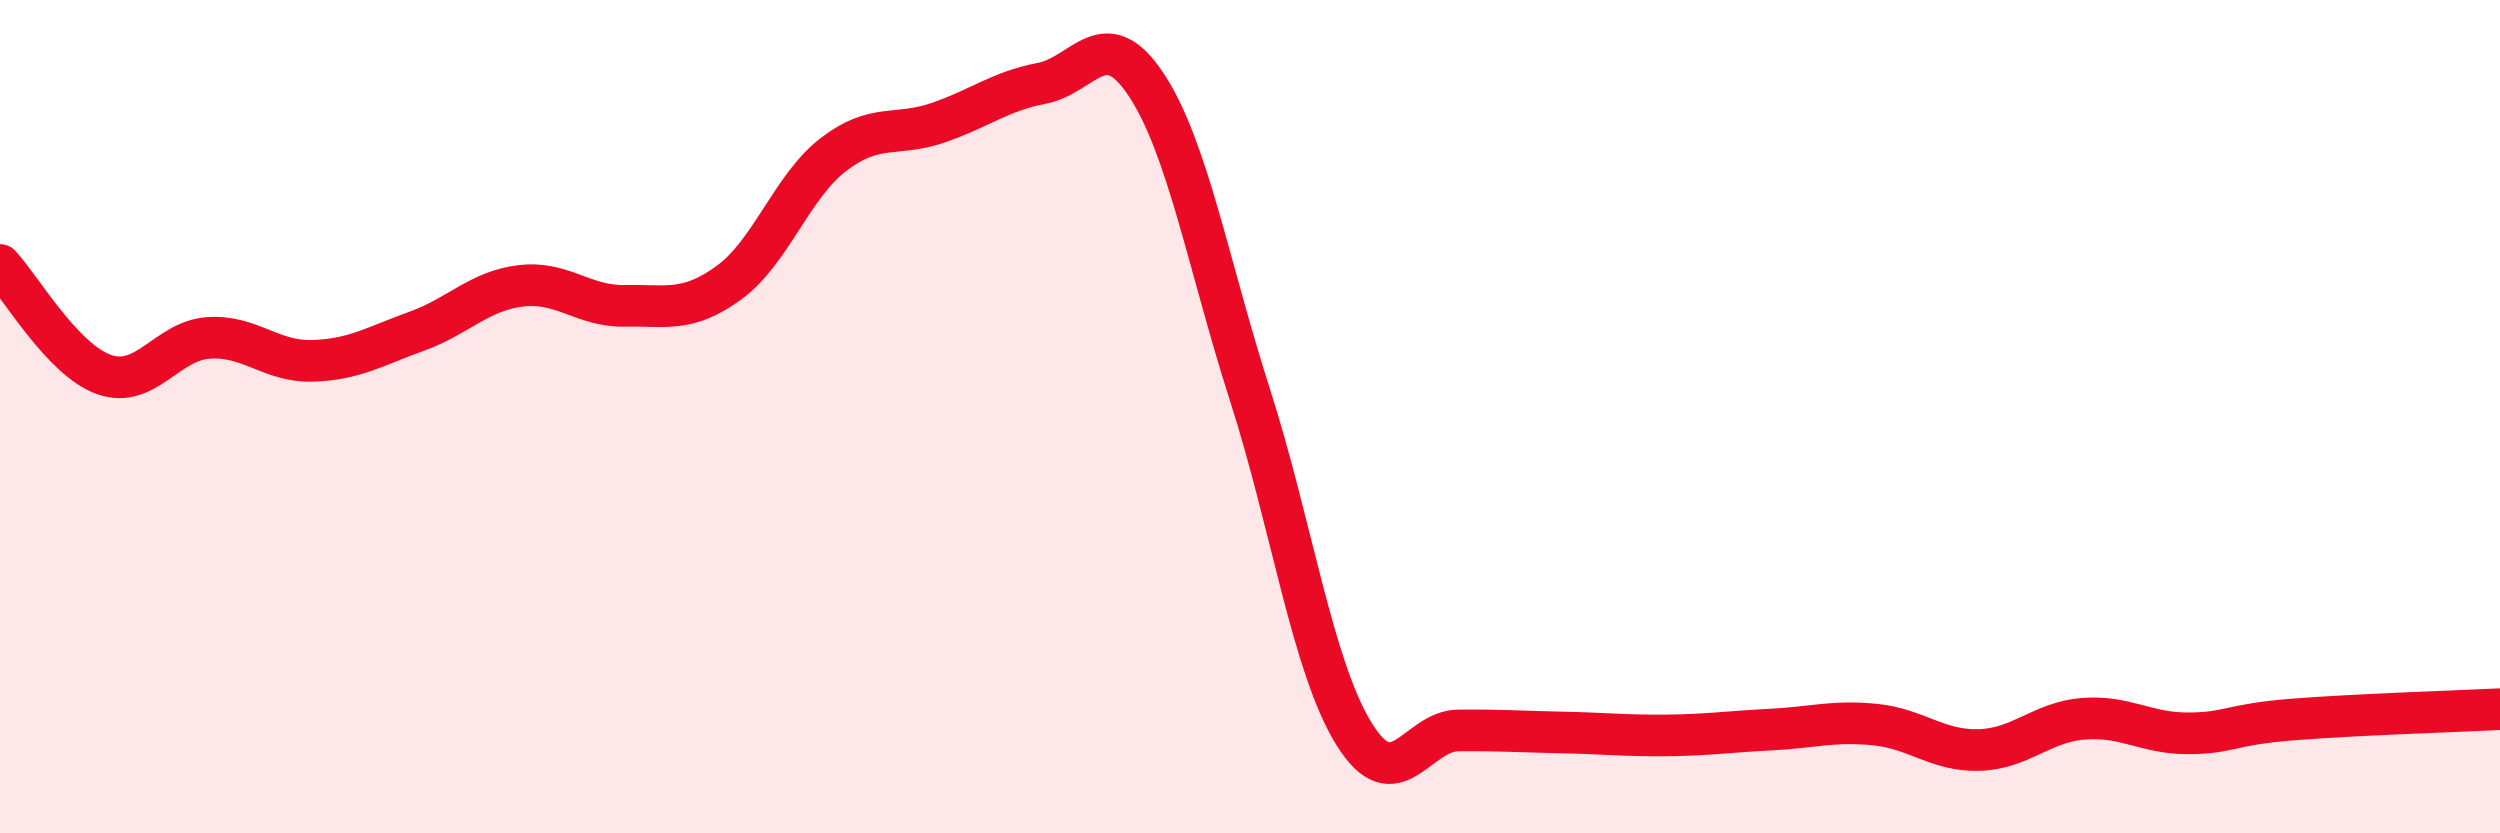
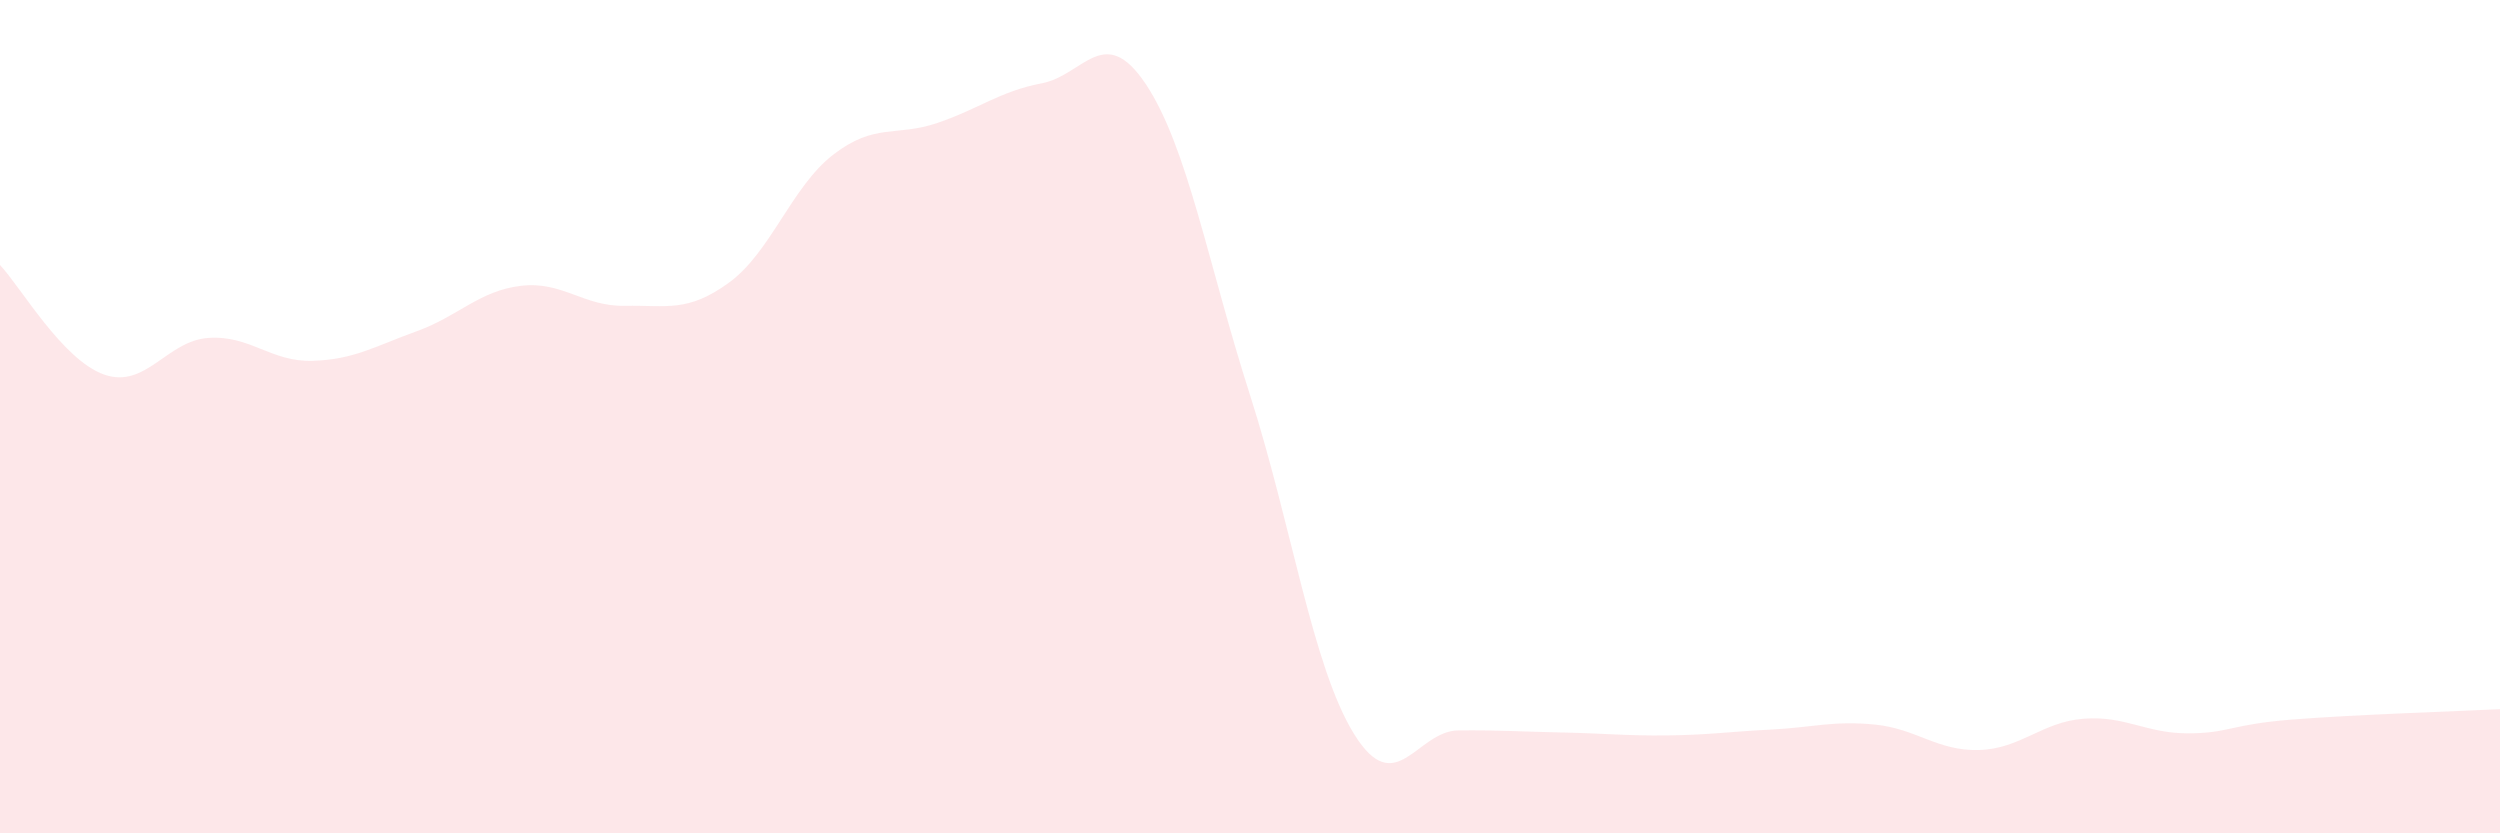
<svg xmlns="http://www.w3.org/2000/svg" width="60" height="20" viewBox="0 0 60 20">
  <path d="M 0,6.36 C 0.5,6.89 1.5,8.64 2.5,8.99 C 3.5,9.34 4,8.18 5,8.11 C 6,8.04 6.5,8.69 7.5,8.66 C 8.5,8.63 9,8.31 10,7.95 C 11,7.59 11.5,6.98 12.5,6.86 C 13.5,6.74 14,7.36 15,7.34 C 16,7.32 16.5,7.51 17.5,6.78 C 18.5,6.05 19,4.48 20,3.71 C 21,2.94 21.5,3.29 22.5,2.95 C 23.5,2.61 24,2.19 25,2 C 26,1.81 26.5,0.52 27.5,2.02 C 28.5,3.52 29,6.36 30,9.48 C 31,12.6 31.5,16.01 32.5,17.62 C 33.5,19.23 34,17.54 35,17.53 C 36,17.52 36.5,17.56 37.5,17.58 C 38.5,17.6 39,17.66 40,17.65 C 41,17.64 41.5,17.56 42.5,17.51 C 43.5,17.46 44,17.29 45,17.39 C 46,17.49 46.5,18.03 47.5,18 C 48.5,17.97 49,17.33 50,17.25 C 51,17.17 51.5,17.6 52.5,17.6 C 53.5,17.6 53.5,17.39 55,17.27 C 56.5,17.15 59,17.07 60,17.02L60 20L0 20Z" fill="#EB0A25" opacity="0.1" stroke-linecap="round" stroke-linejoin="round" />
-   <path d="M 0,6.36 C 0.5,6.89 1.5,8.64 2.5,8.99 C 3.5,9.34 4,8.18 5,8.11 C 6,8.04 6.5,8.69 7.5,8.66 C 8.5,8.63 9,8.31 10,7.95 C 11,7.59 11.5,6.98 12.5,6.86 C 13.5,6.74 14,7.36 15,7.34 C 16,7.32 16.5,7.51 17.5,6.78 C 18.5,6.05 19,4.48 20,3.71 C 21,2.94 21.5,3.29 22.5,2.95 C 23.5,2.61 24,2.19 25,2 C 26,1.81 26.5,0.52 27.5,2.02 C 28.5,3.52 29,6.36 30,9.48 C 31,12.6 31.5,16.01 32.5,17.62 C 33.5,19.23 34,17.54 35,17.53 C 36,17.52 36.5,17.56 37.5,17.58 C 38.5,17.6 39,17.66 40,17.65 C 41,17.64 41.5,17.56 42.5,17.51 C 43.5,17.46 44,17.29 45,17.39 C 46,17.49 46.5,18.03 47.5,18 C 48.5,17.97 49,17.33 50,17.25 C 51,17.17 51.5,17.6 52.5,17.6 C 53.5,17.6 53.5,17.39 55,17.27 C 56.5,17.15 59,17.07 60,17.02" stroke="#EB0A25" stroke-width="1" fill="none" stroke-linecap="round" stroke-linejoin="round" />
</svg>